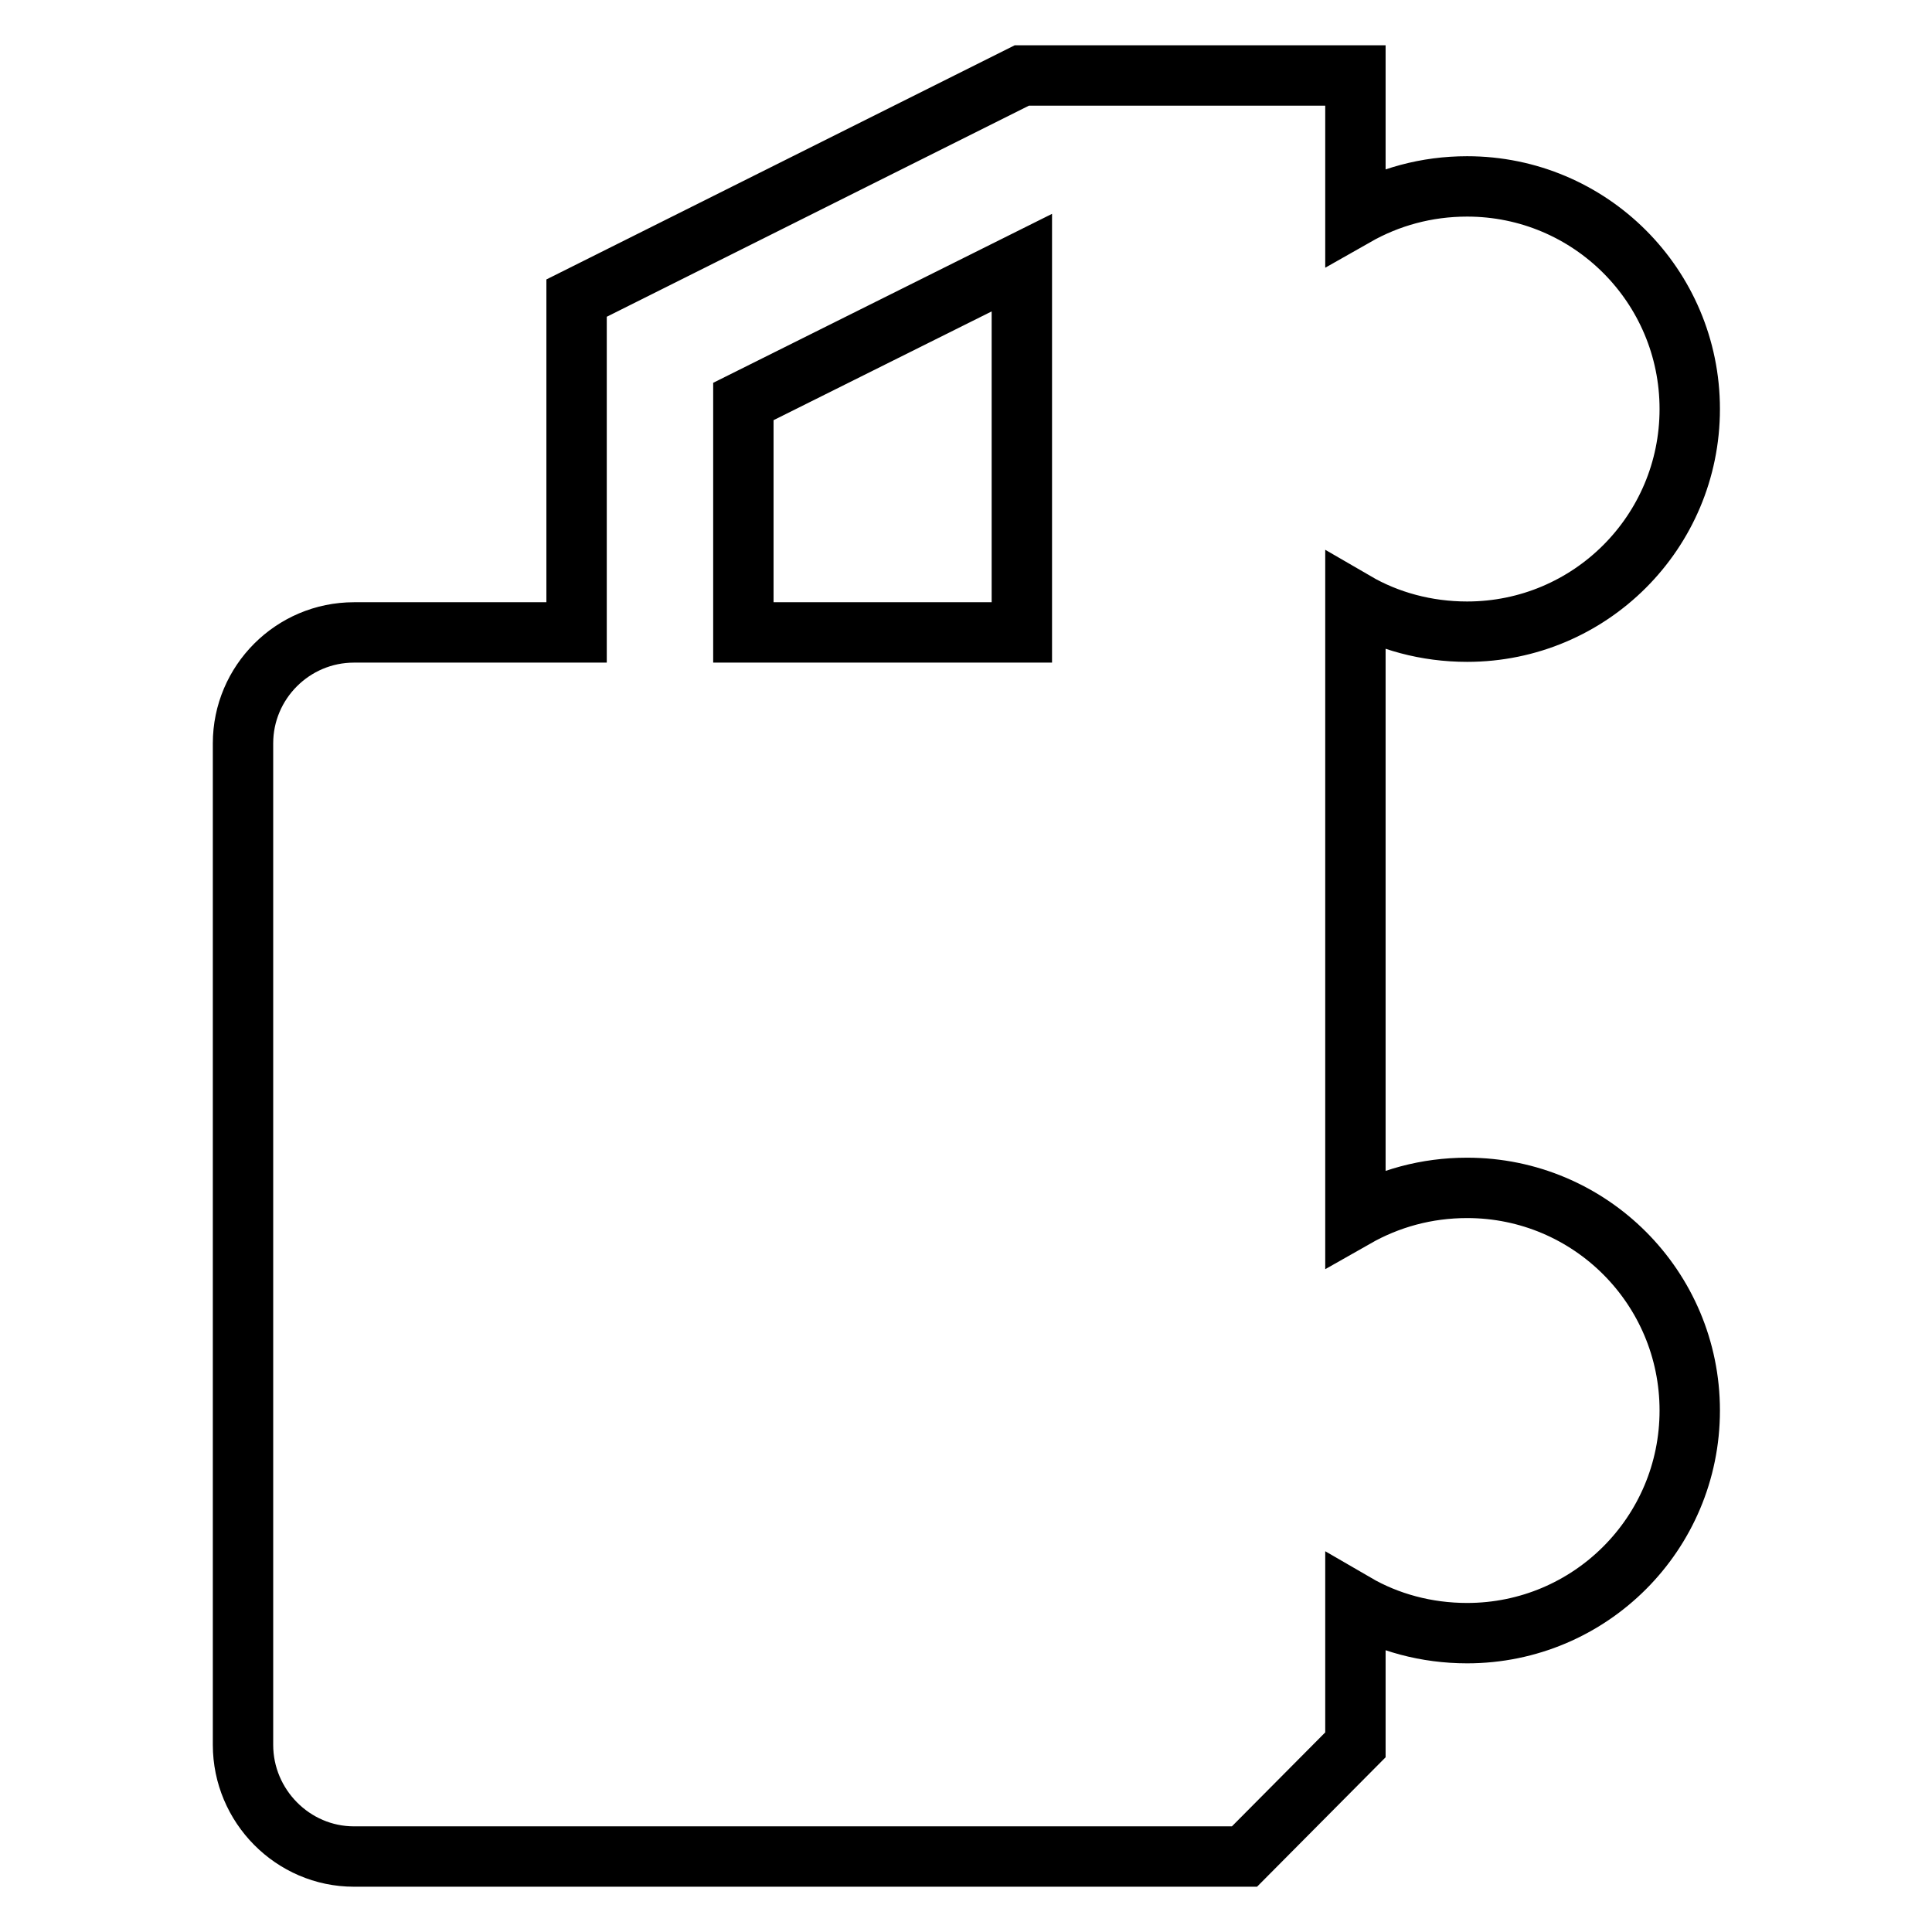
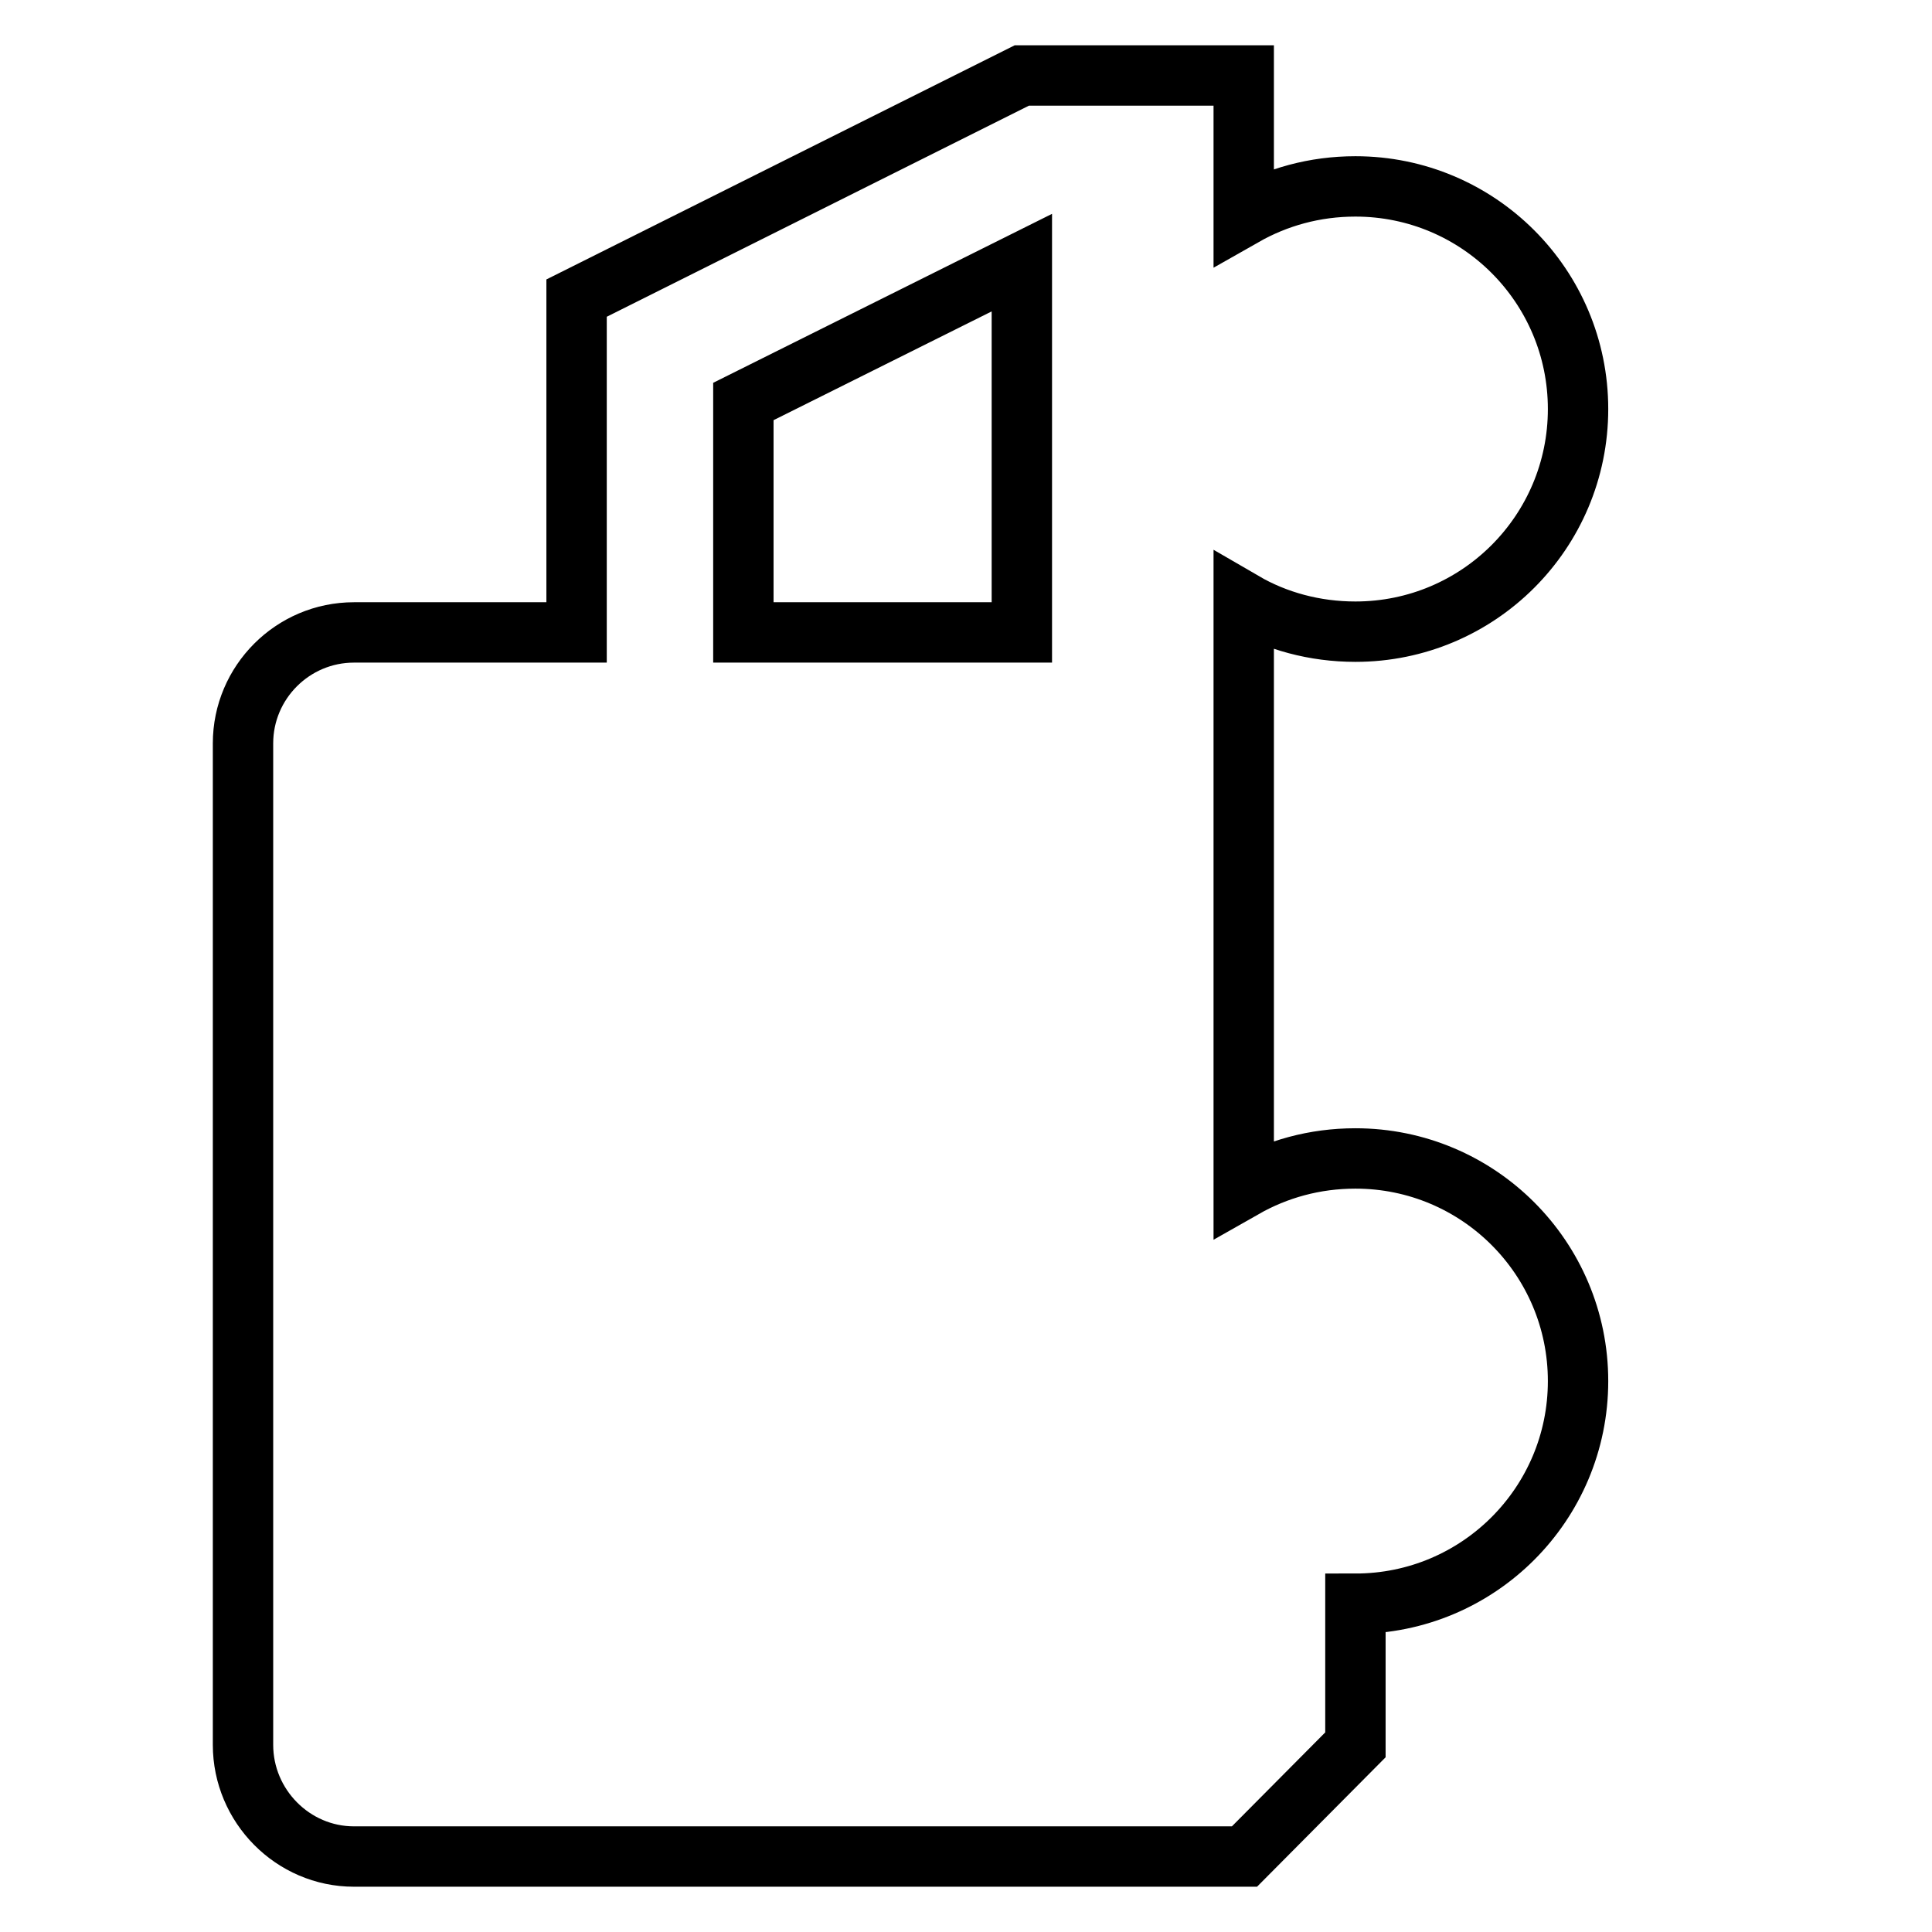
<svg xmlns="http://www.w3.org/2000/svg" version="1.1" x="0px" y="0px" viewBox="0 0 256 256" enable-background="new 0 0 256 256" xml:space="preserve">
  <g>
    <g>
-       <path stroke-width="8" fill-opacity="0" stroke="#000000" d="M135.4,10l-59,29.5v44.3H46.9c-8.1,0-14.7,6.6-14.7,14.7v132.7c0,8.1,6.6,14.8,14.7,14.8h118l14.7-14.8v-18.7c4.3,2.5,9.4,3.9,14.8,3.9c16.3,0,29.5-13.2,29.5-29.5c0-16.3-13.2-29.5-29.5-29.5c-5.4,0-10.4,1.4-14.8,3.9V79.8c4.3,2.5,9.4,3.9,14.8,3.9c16.3,0,29.5-13.2,29.5-29.5c0-16.3-13.2-29.5-29.5-29.5c-5.4,0-10.4,1.4-14.8,3.9V10H135.4L135.4,10z M135.4,83.8H98.5V53.2l36.9-18.4V83.8L135.4,83.8z" />
+       <path stroke-width="8" fill-opacity="0" stroke="#000000" d="M135.4,10l-59,29.5v44.3H46.9c-8.1,0-14.7,6.6-14.7,14.7v132.7c0,8.1,6.6,14.8,14.7,14.8h118l14.7-14.8v-18.7c16.3,0,29.5-13.2,29.5-29.5c0-16.3-13.2-29.5-29.5-29.5c-5.4,0-10.4,1.4-14.8,3.9V79.8c4.3,2.5,9.4,3.9,14.8,3.9c16.3,0,29.5-13.2,29.5-29.5c0-16.3-13.2-29.5-29.5-29.5c-5.4,0-10.4,1.4-14.8,3.9V10H135.4L135.4,10z M135.4,83.8H98.5V53.2l36.9-18.4V83.8L135.4,83.8z" />
    </g>
  </g>
</svg>